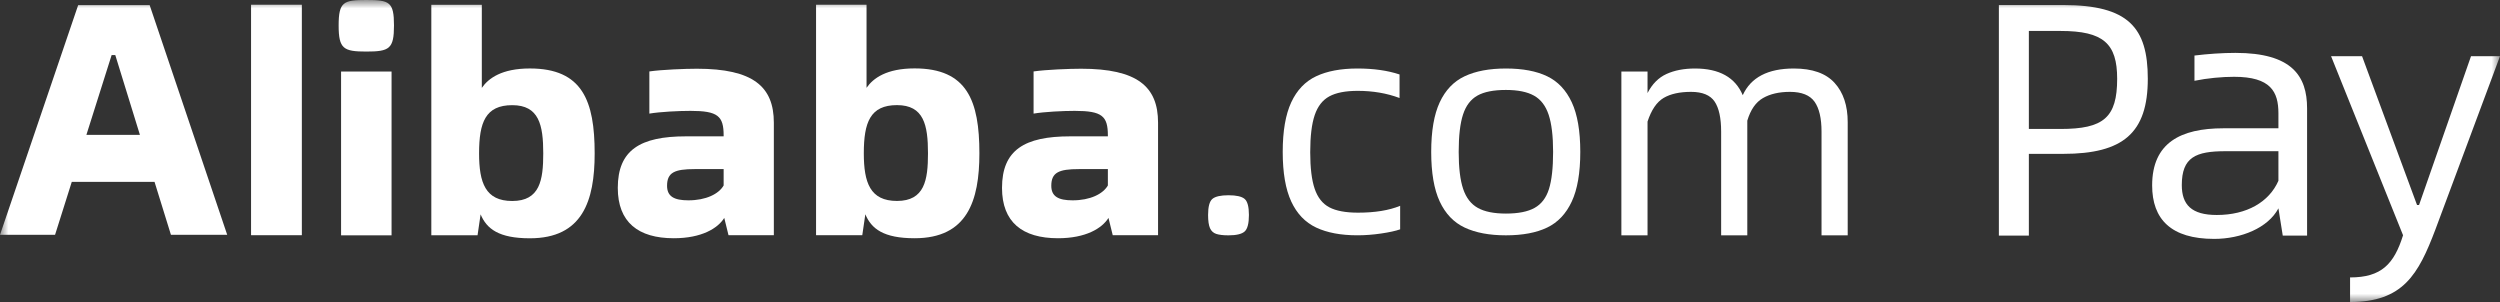
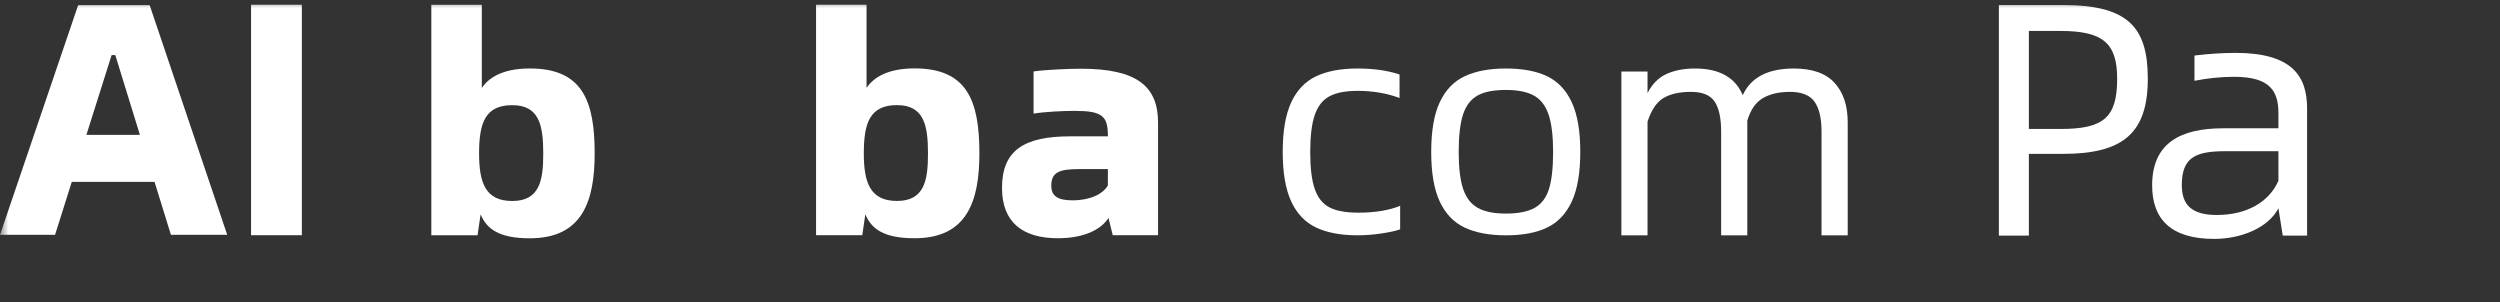
<svg xmlns="http://www.w3.org/2000/svg" xmlns:xlink="http://www.w3.org/1999/xlink" width="149px" height="18px" viewBox="0 0 149 18" version="1.1">
  <rect x="0" y="0" width="149" height="18" fill="#333333" stroke="none" />
  <title>编组</title>
  <defs>
    <polygon id="path-1" points="0 18 149 18 149 0 0 0" />
  </defs>
  <g id="页面-1" stroke="none" stroke-width="1" fill="none" fill-rule="evenodd">
    <g id="已登录态" transform="translate(-19.5, -61)">
      <g id="编组-5" transform="translate(0, 44)">
        <g id="编组" transform="translate(19.5, 17)">
-           <path d="M72.486,13.94 C72.315,13.883 72.192,13.769 72.116,13.599 C72.04,13.428 72.002,13.166 72.002,12.812 C72.002,12.32 72.087,12.001 72.258,11.855 C72.43,11.71 72.75,11.637 73.219,11.637 C73.687,11.637 74.008,11.71 74.179,11.855 C74.35,12.001 74.436,12.32 74.436,12.812 C74.436,13.318 74.35,13.646 74.179,13.798 C74.008,13.95 73.687,14.026 73.219,14.026 C72.901,14.026 72.658,13.997 72.486,13.94" id="Fill-1" fill="#FFFFFF" />
          <path d="M78.445,13.563 C77.792,13.255 77.296,12.738 76.958,12.01 C76.62,11.282 76.45,10.297 76.45,9.054 C76.45,7.811 76.62,6.826 76.958,6.098 C77.296,5.37 77.792,4.852 78.445,4.544 C79.097,4.237 79.916,4.083 80.902,4.083 C81.864,4.083 82.7,4.201 83.413,4.438 L83.413,5.841 C82.653,5.556 81.822,5.415 80.92,5.415 C80.196,5.415 79.632,5.524 79.228,5.743 C78.825,5.962 78.534,6.335 78.356,6.862 C78.178,7.388 78.089,8.124 78.089,9.072 C78.089,10.007 78.178,10.734 78.356,11.255 C78.534,11.776 78.825,12.143 79.228,12.356 C79.632,12.569 80.202,12.675 80.938,12.675 C81.947,12.675 82.784,12.539 83.449,12.267 L83.449,13.669 C83.175,13.764 82.795,13.847 82.309,13.918 C81.822,13.989 81.353,14.024 80.902,14.024 C79.916,14.024 79.097,13.87 78.445,13.563" id="Fill-3" fill="#FFFFFF" />
          <path d="M91.461,12.391 C91.865,12.167 92.15,11.794 92.316,11.273 C92.482,10.752 92.565,10.013 92.565,9.054 C92.565,8.107 92.476,7.367 92.298,6.835 C92.12,6.302 91.829,5.923 91.425,5.699 C91.022,5.474 90.464,5.361 89.752,5.361 C89.015,5.361 88.448,5.474 88.051,5.699 C87.653,5.923 87.368,6.299 87.197,6.826 C87.024,7.353 86.938,8.095 86.938,9.054 C86.938,10.001 87.027,10.737 87.205,11.264 C87.383,11.791 87.674,12.167 88.078,12.391 C88.481,12.617 89.04,12.729 89.752,12.729 C90.488,12.729 91.057,12.617 91.461,12.391 M87.294,13.563 C86.641,13.256 86.146,12.737 85.807,12.009 C85.469,11.282 85.3,10.297 85.3,9.054 C85.3,7.811 85.469,6.826 85.807,6.098 C86.146,5.37 86.641,4.852 87.294,4.545 C87.947,4.237 88.766,4.083 89.752,4.083 C90.749,4.083 91.568,4.237 92.209,4.545 C92.85,4.852 93.34,5.37 93.678,6.098 C94.017,6.826 94.185,7.811 94.185,9.054 C94.185,10.297 94.017,11.282 93.678,12.009 C93.34,12.737 92.85,13.256 92.209,13.563 C91.568,13.871 90.749,14.025 89.752,14.025 C88.766,14.025 87.947,13.871 87.294,13.563" id="Fill-5" fill="#FFFFFF" />
          <path d="M109.343,4.942 C109.863,5.514 110.123,6.294 110.123,7.282 L110.123,14.025 L108.563,14.025 L108.563,7.843 C108.563,7.047 108.424,6.454 108.147,6.062 C107.868,5.671 107.379,5.475 106.678,5.475 C106.037,5.475 105.502,5.598 105.073,5.845 C104.644,6.092 104.333,6.541 104.139,7.192 L104.139,7.264 L104.139,14.025 L102.58,14.025 L102.58,7.843 C102.58,7.035 102.45,6.439 102.191,6.053 C101.931,5.668 101.462,5.475 100.785,5.475 C100.108,5.475 99.564,5.595 99.154,5.836 C98.743,6.078 98.423,6.547 98.193,7.246 L98.193,14.025 L96.634,14.025 L96.634,4.264 L98.193,4.264 L98.193,5.547 C98.471,5.005 98.848,4.625 99.326,4.408 C99.804,4.191 100.368,4.083 101.021,4.083 C102.472,4.083 103.42,4.613 103.868,5.673 C104.351,4.613 105.366,4.083 106.913,4.083 C108.013,4.083 108.823,4.369 109.343,4.942" id="Fill-7" fill="#FFFFFF" />
          <mask id="mask-2" fill="white">
            <use xlink:href="#path-1" />
          </mask>
          <g id="Clip-10" />
          <polygon id="Fill-9" fill="#FFFFFF" mask="url(#mask-2)" points="14.963 14.018 17.99 14.018 17.99 0.282 14.963 0.282" />
-           <path d="M20.328,14.025 L23.337,14.025 L23.337,4.265 L20.328,4.265 L20.328,14.025 Z M20.183,1.518 C20.183,0.108 20.473,0 21.832,0 C23.21,0 23.482,0.108 23.482,1.518 C23.482,2.91 23.21,3.073 21.832,3.073 C20.473,3.073 20.183,2.91 20.183,1.518 L20.183,1.518 Z" id="Fill-11" fill="#FFFFFF" mask="url(#mask-2)" />
          <path d="M32.378,9.142 C32.378,7.443 32.124,6.268 30.529,6.268 C28.934,6.268 28.553,7.298 28.553,9.142 C28.553,10.895 28.934,11.979 30.529,11.979 C32.179,11.979 32.378,10.732 32.378,9.142 M35.442,9.142 C35.442,11.979 34.717,14.202 31.58,14.202 C29.731,14.202 29.006,13.642 28.644,12.775 L28.462,14.022 L25.707,14.022 L25.707,0.286 L28.716,0.286 L28.716,5.238 C29.115,4.66 29.913,4.081 31.58,4.081 C34.717,4.081 35.442,6.015 35.442,9.142" id="Fill-12" fill="#FFFFFF" mask="url(#mask-2)" />
-           <path d="M43.129,11.054 L43.129,10.078 L41.407,10.078 C40.21,10.078 39.757,10.277 39.757,11.072 C39.757,11.705 40.174,11.94 41.026,11.94 C42.077,11.94 42.839,11.56 43.129,11.054 M46.121,7.313 L46.121,14.018 L43.419,14.018 L43.166,12.988 C42.785,13.603 41.824,14.199 40.156,14.199 C38.035,14.199 36.82,13.241 36.82,11.199 C36.82,8.939 38.162,8.126 40.881,8.126 L43.129,8.126 L43.129,8.072 C43.129,6.915 42.785,6.608 41.153,6.608 C40.446,6.608 39.354,6.662 38.702,6.771 L38.702,4.258 C39.445,4.15 40.845,4.096 41.534,4.096 C44.887,4.096 46.121,5.162 46.121,7.313" id="Fill-13" fill="#FFFFFF" mask="url(#mask-2)" />
          <path d="M55.308,9.138 C55.308,7.439 55.055,6.265 53.459,6.265 C51.864,6.265 51.483,7.294 51.483,9.138 C51.483,10.891 51.864,11.976 53.459,11.976 C55.109,11.976 55.308,10.729 55.308,9.138 M58.372,9.138 C58.372,11.976 57.647,14.199 54.511,14.199 C52.661,14.199 51.936,13.639 51.574,12.771 L51.392,14.018 L48.637,14.018 L48.637,0.282 L51.646,0.282 L51.646,5.234 C52.045,4.656 52.843,4.077 54.511,4.077 C57.647,4.077 58.372,6.012 58.372,9.138" id="Fill-14" fill="#FFFFFF" mask="url(#mask-2)" />
          <path d="M8.339,8.038 L6.871,3.283 L6.653,3.283 L5.149,8.038 L8.339,8.038 Z M9.21,10.839 L4.278,10.839 L3.281,13.996 L-0,13.996 L4.659,0.304 L8.919,0.304 L13.542,13.996 L10.188,13.996 L9.21,10.839 Z" id="Fill-15" fill="#FFFFFF" mask="url(#mask-2)" />
          <path d="M66.029,11.054 L66.029,10.078 L64.306,10.078 C63.111,10.078 62.657,10.277 62.657,11.072 C62.657,11.705 63.074,11.94 63.926,11.94 C64.977,11.94 65.739,11.56 66.029,11.054 M69.02,7.313 L69.02,14.018 L66.319,14.018 L66.065,12.988 C65.684,13.603 64.723,14.199 63.056,14.199 C60.935,14.199 59.72,13.241 59.72,11.199 C59.72,8.939 61.061,8.126 63.781,8.126 L66.029,8.126 L66.029,8.072 C66.029,6.915 65.684,6.608 64.053,6.608 C63.346,6.608 62.254,6.662 61.601,6.771 L61.601,4.258 C62.345,4.15 63.745,4.096 64.433,4.096 C67.787,4.096 69.02,5.162 69.02,7.313" id="Fill-16" fill="#FFFFFF" mask="url(#mask-2)" />
          <path d="M122.807,7.686 C125.368,7.686 126.183,7.013 126.183,4.696 C126.183,2.598 125.368,1.845 122.807,1.845 L120.92,1.845 L120.92,7.686 L122.807,7.686 Z M119.133,0.301 L122.966,0.301 C126.858,0.301 128.009,1.647 128.009,4.696 C128.009,7.923 126.54,9.17 122.966,9.17 L120.92,9.17 L120.92,14.04 L119.133,14.04 L119.133,0.301 Z" id="Fill-17" fill="#FFFFFF" mask="url(#mask-2)" />
          <path d="M135.794,10.774 L135.794,9.012 L132.637,9.012 C130.87,9.012 130.035,9.368 130.035,11.031 C130.035,12.199 130.611,12.813 132.12,12.813 C133.908,12.813 135.238,12.041 135.794,10.774 M137.502,6.458 L137.502,14.04 L136.052,14.04 L135.794,12.417 C135.179,13.585 133.57,14.238 131.962,14.238 C129.4,14.238 128.268,13.07 128.268,11.051 C128.268,8.517 129.956,7.646 132.518,7.646 L135.794,7.646 L135.794,6.755 C135.794,5.468 135.337,4.577 133.153,4.577 C132.438,4.577 131.565,4.657 130.79,4.815 L130.79,3.31 C131.584,3.212 132.458,3.152 133.233,3.152 C136.608,3.152 137.502,4.537 137.502,6.458" id="Fill-18" fill="#FFFFFF" mask="url(#mask-2)" />
-           <path d="M140.064,16.535 C141.931,16.535 142.685,15.743 143.222,14.021 L138.932,3.35 L140.779,3.35 L144.055,12.219 L144.175,12.219 L147.272,3.35 L149,3.35 L145.148,13.684 C144.135,16.357 143.222,18 140.064,18 L140.064,16.535 Z" id="Fill-19" fill="#FFFFFF" mask="url(#mask-2)" />
        </g>
      </g>
    </g>
  </g>
</svg>